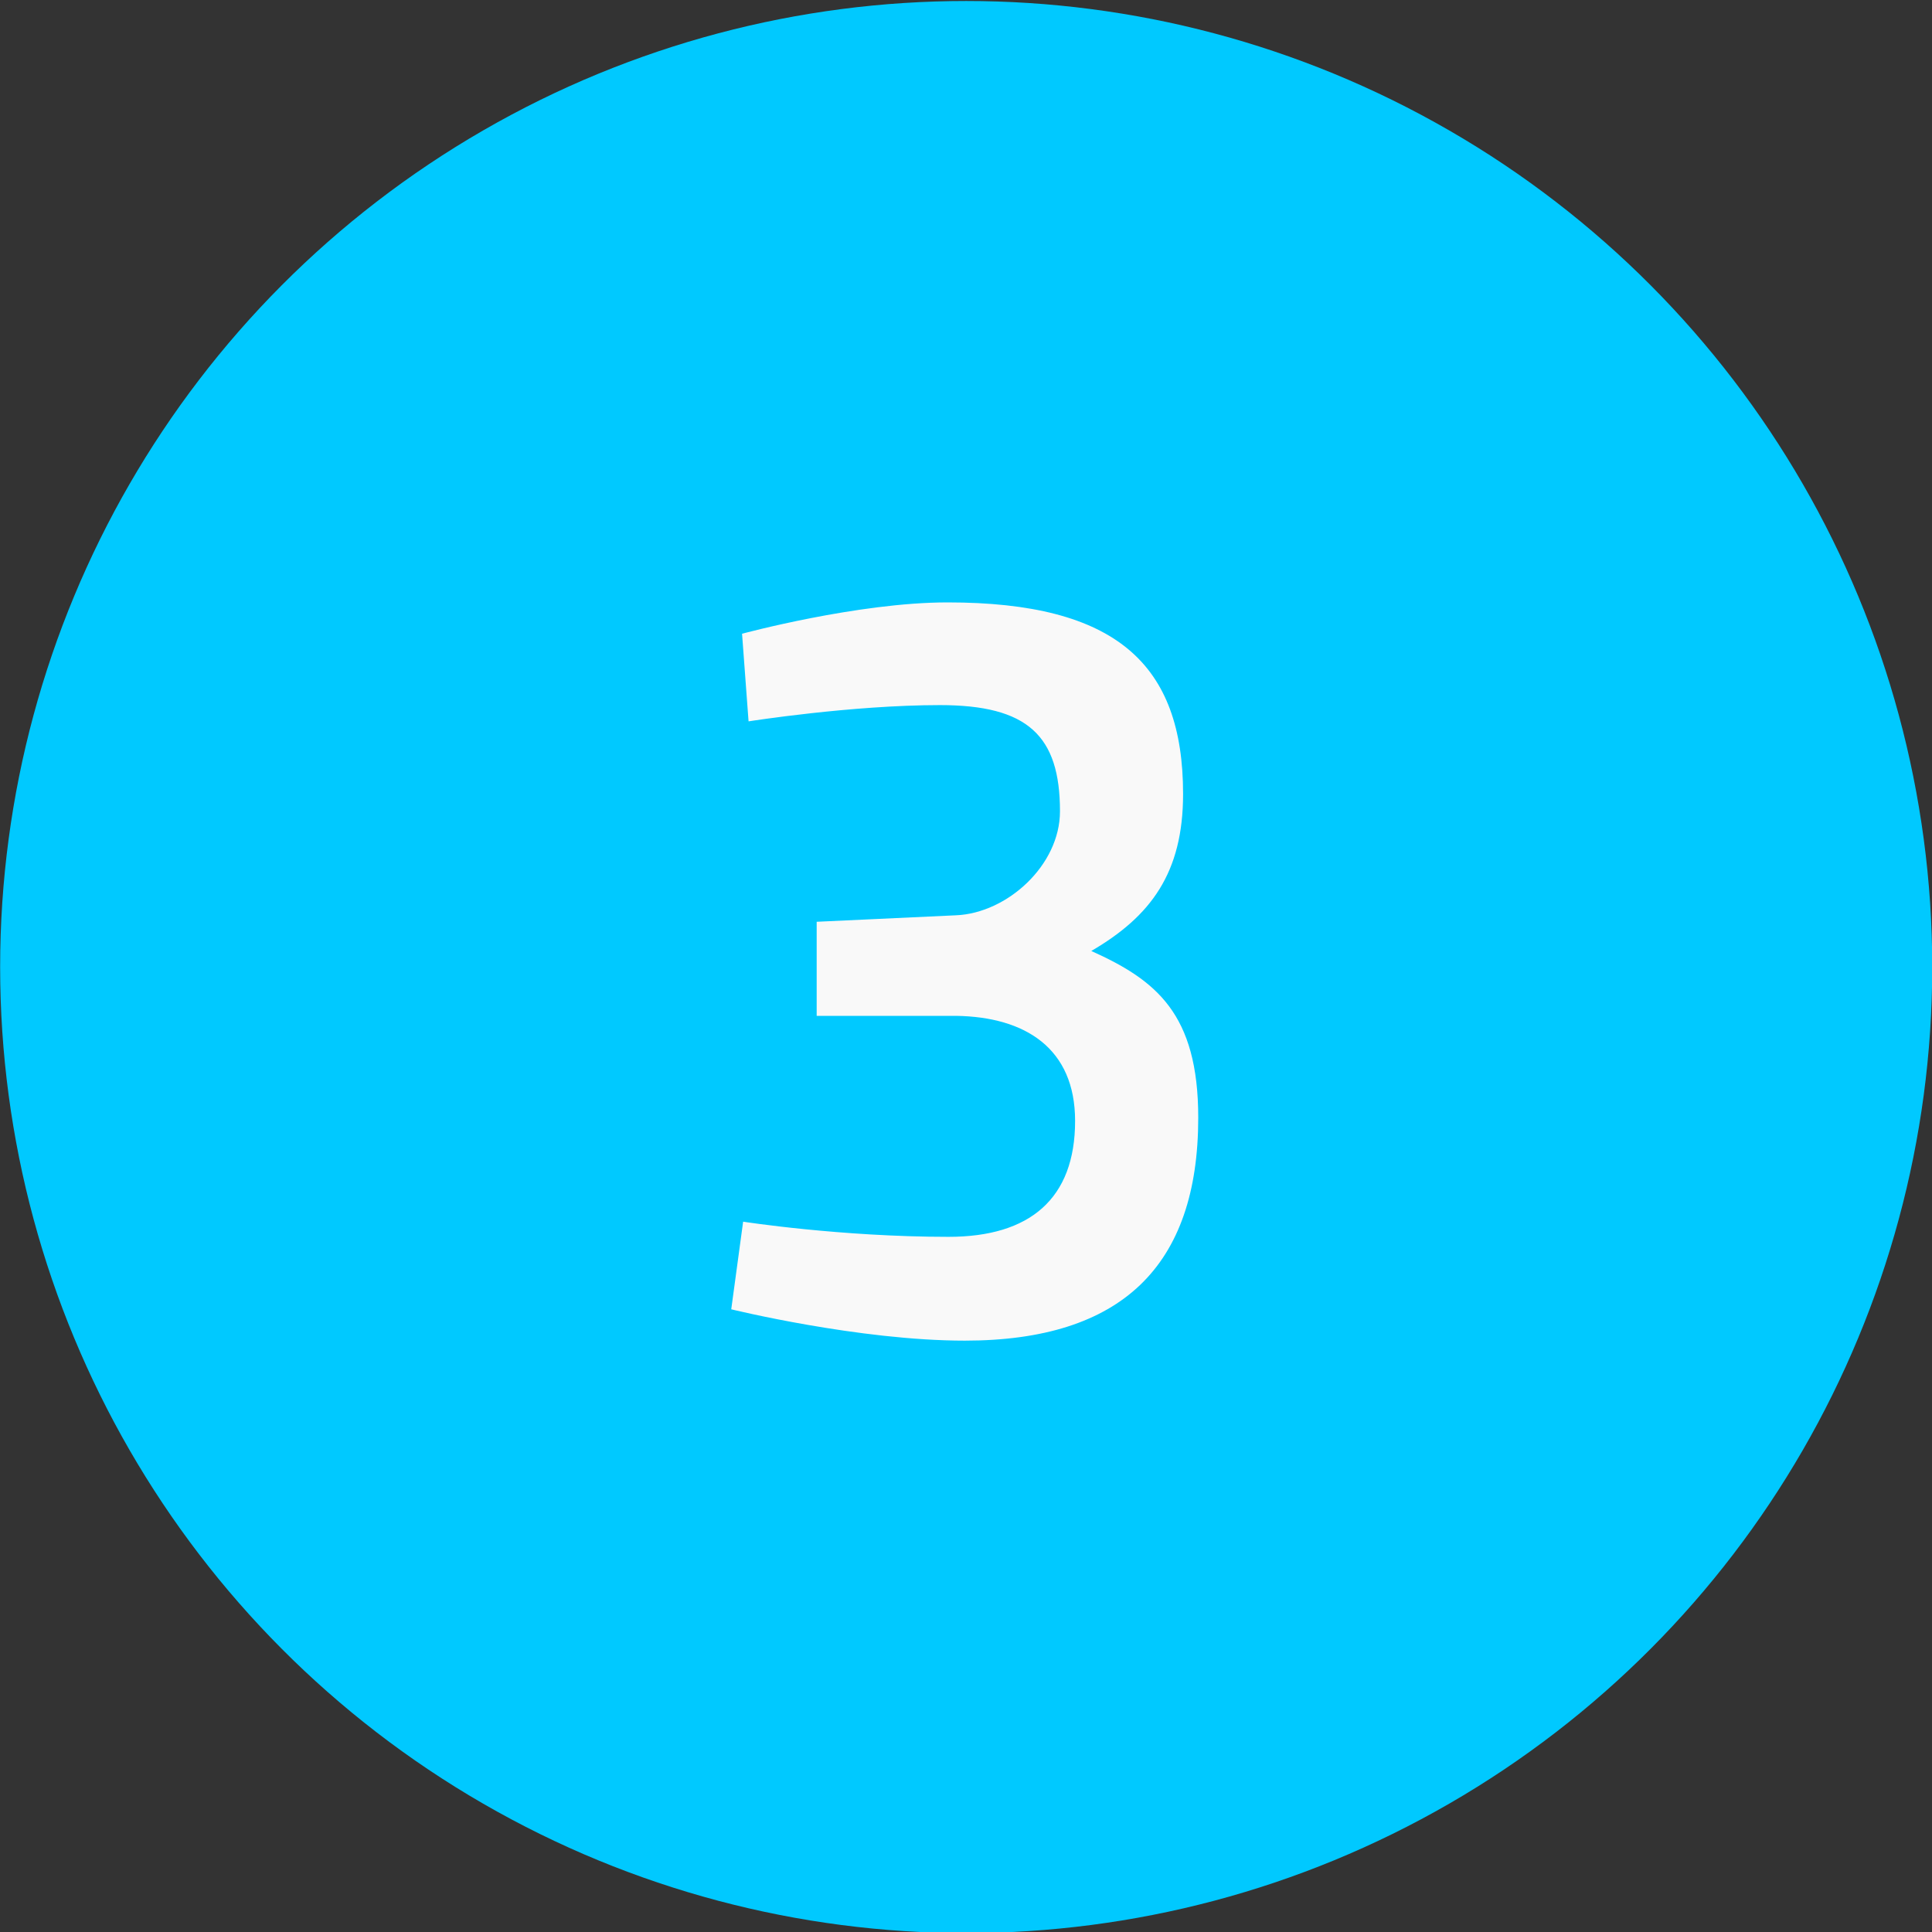
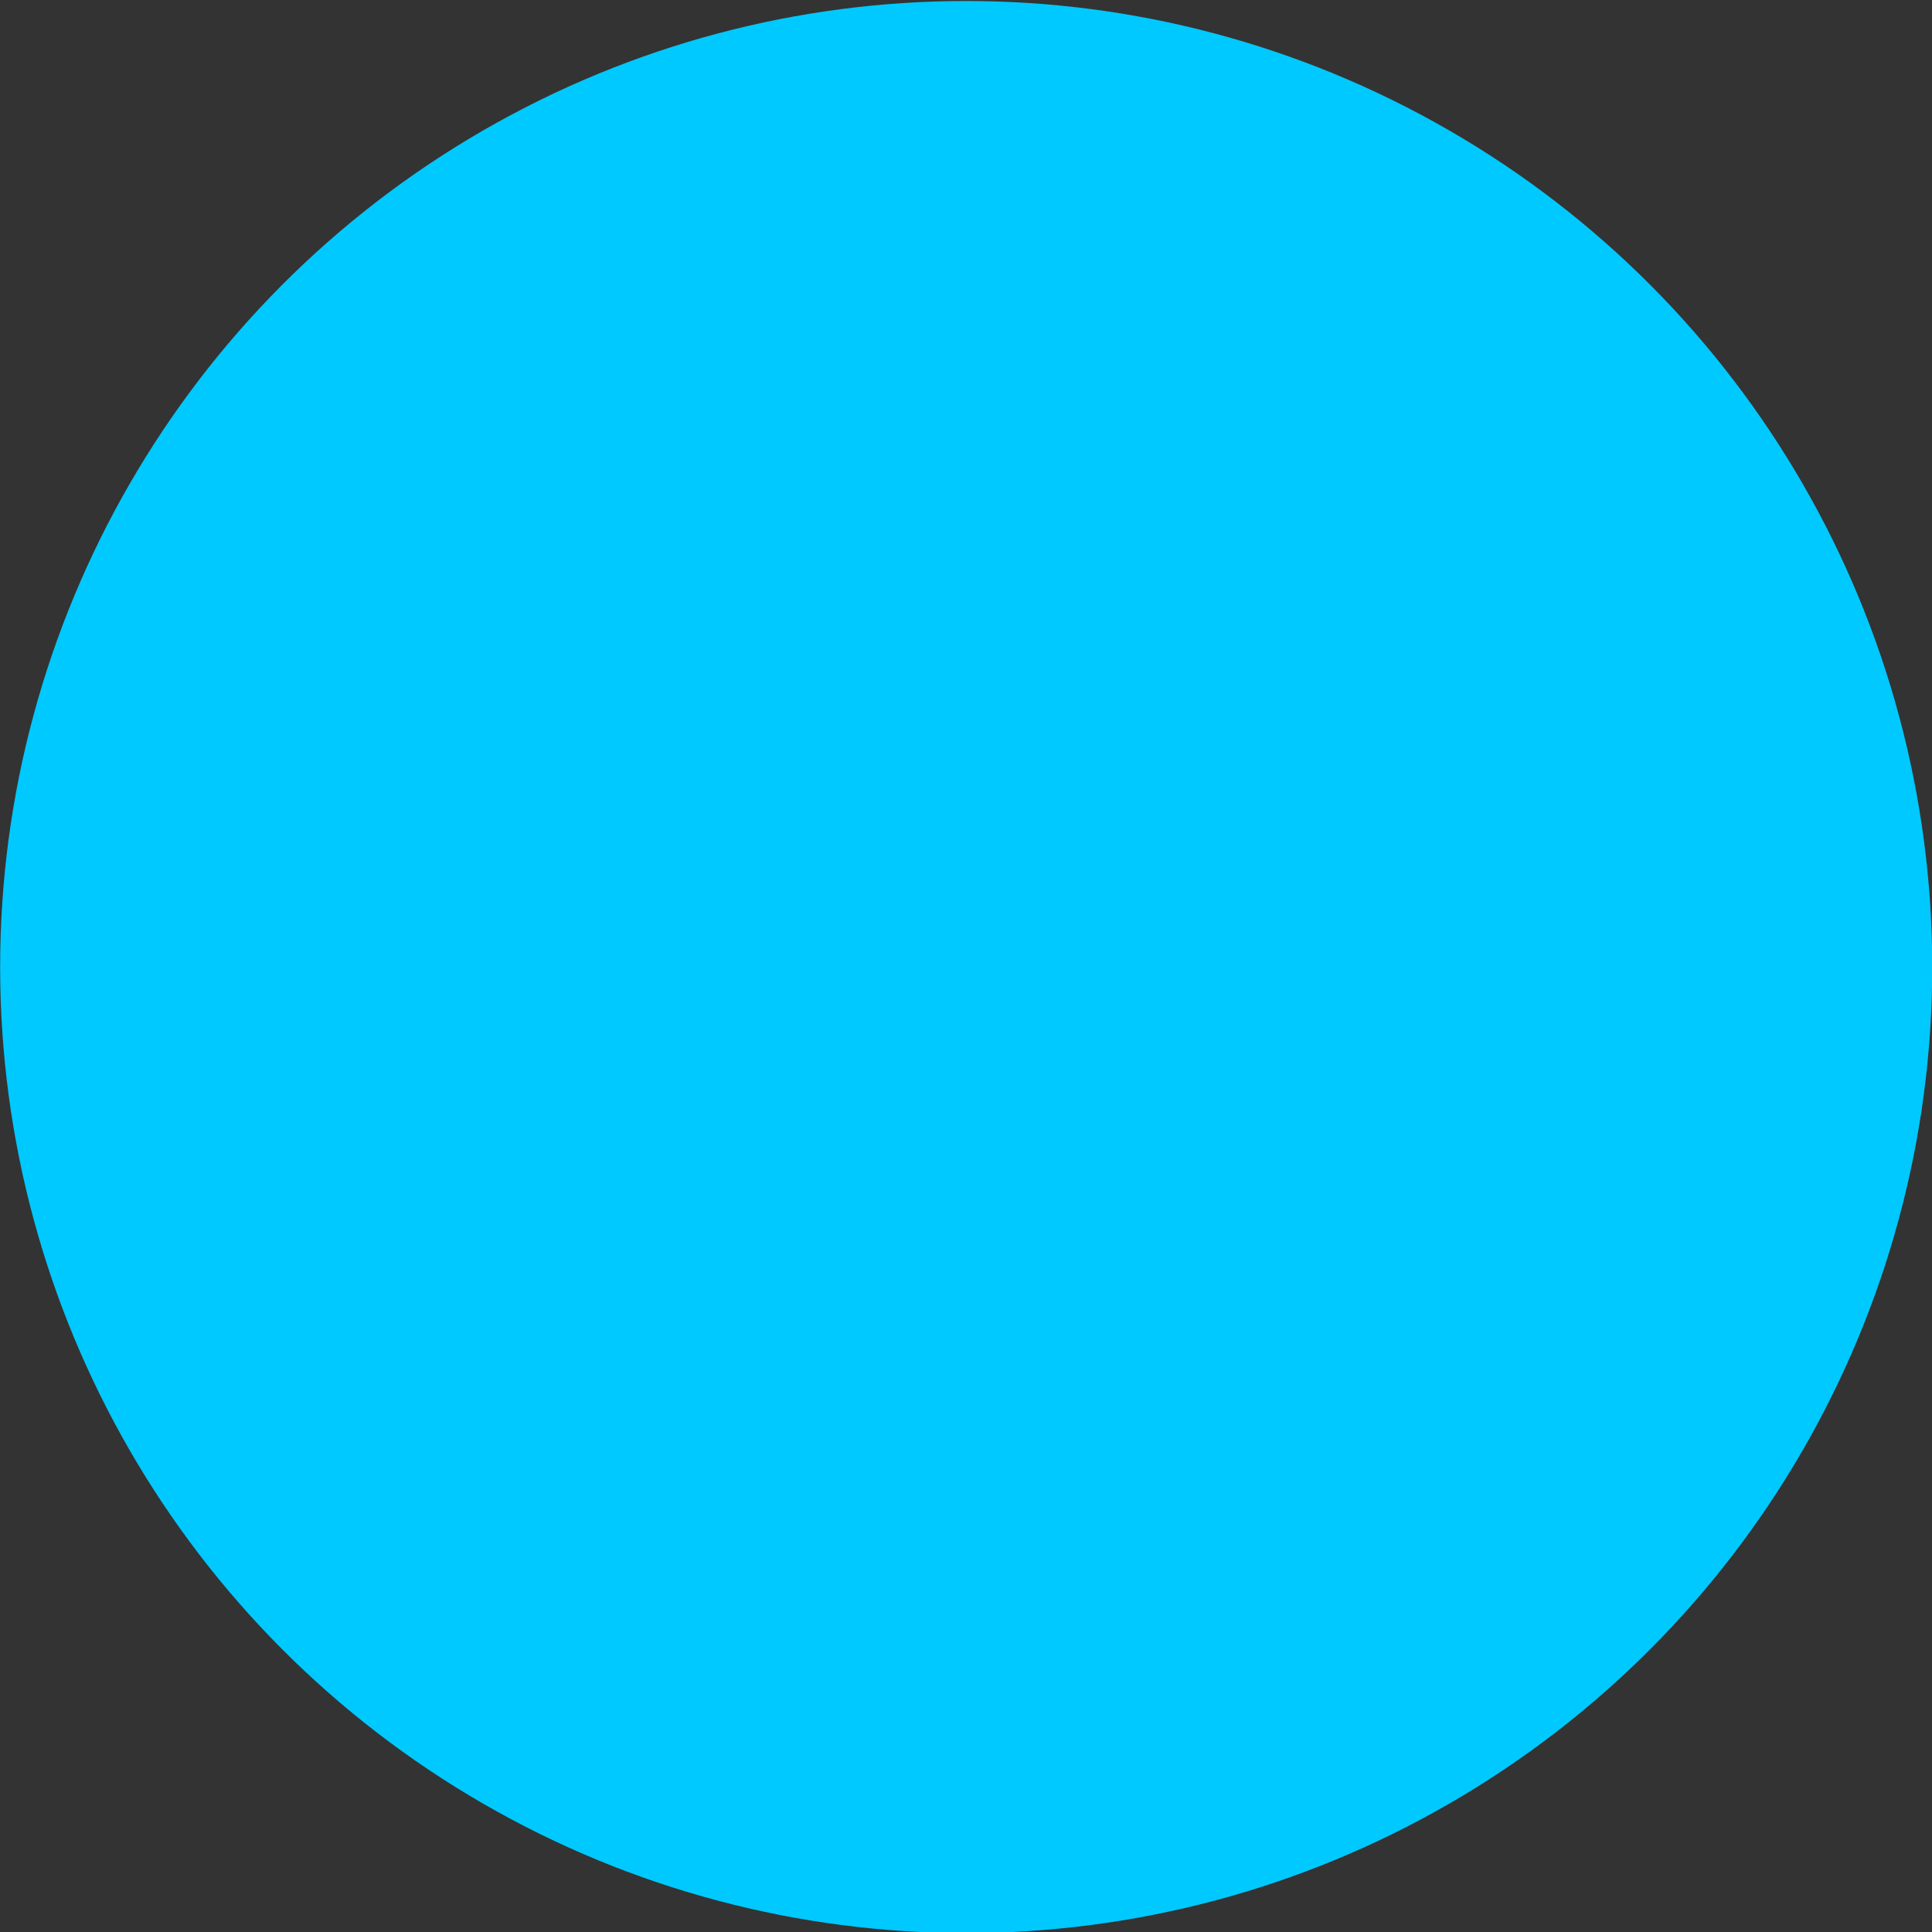
<svg xmlns="http://www.w3.org/2000/svg" width="100%" height="100%" viewBox="0 0 50 50" version="1.1" xml:space="preserve" style="fill-rule:evenodd;clip-rule:evenodd;stroke-linejoin:round;stroke-miterlimit:2;">
  <rect x="0" y="0" width="50" height="50" fill="#333333" stroke="none" />
  <g transform="matrix(1.663,0,0,1.663,-44.013,-328.359)">
    <g transform="matrix(0.966,0,0,0.966,0.874,6.717)">
      <circle cx="42.058" cy="213.025" r="15.563" style="fill:rgb(0,201,255);" />
    </g>
    <g transform="matrix(0.621,0,0,0.505,11.067,79.22)">
-       <path d="M43.556,256.348C43.556,256.348 46.13,255.847 48.352,255.847C50.547,255.847 51.36,256.782 51.36,259.119C51.36,260.788 50.032,262.257 48.758,262.324L45.263,262.524L45.263,265.423L48.758,265.423C50.492,265.456 51.739,266.424 51.739,268.661C51.739,271.065 50.601,272.233 48.569,272.233C45.859,272.233 43.42,271.766 43.42,271.766L43.122,274.466C43.122,274.466 46.32,275.432 48.975,275.432C52.903,275.432 54.825,273.133 54.825,268.561C54.825,265.356 53.769,264.323 52.145,263.424C53.633,262.357 54.445,261.022 54.445,258.585C54.445,254.581 52.767,252.682 48.542,252.682C46.292,252.682 43.393,253.648 43.393,253.648L43.556,256.348Z" style="fill:rgb(249,249,249);fill-rule:nonzero;" />
-     </g>
+       </g>
  </g>
</svg>